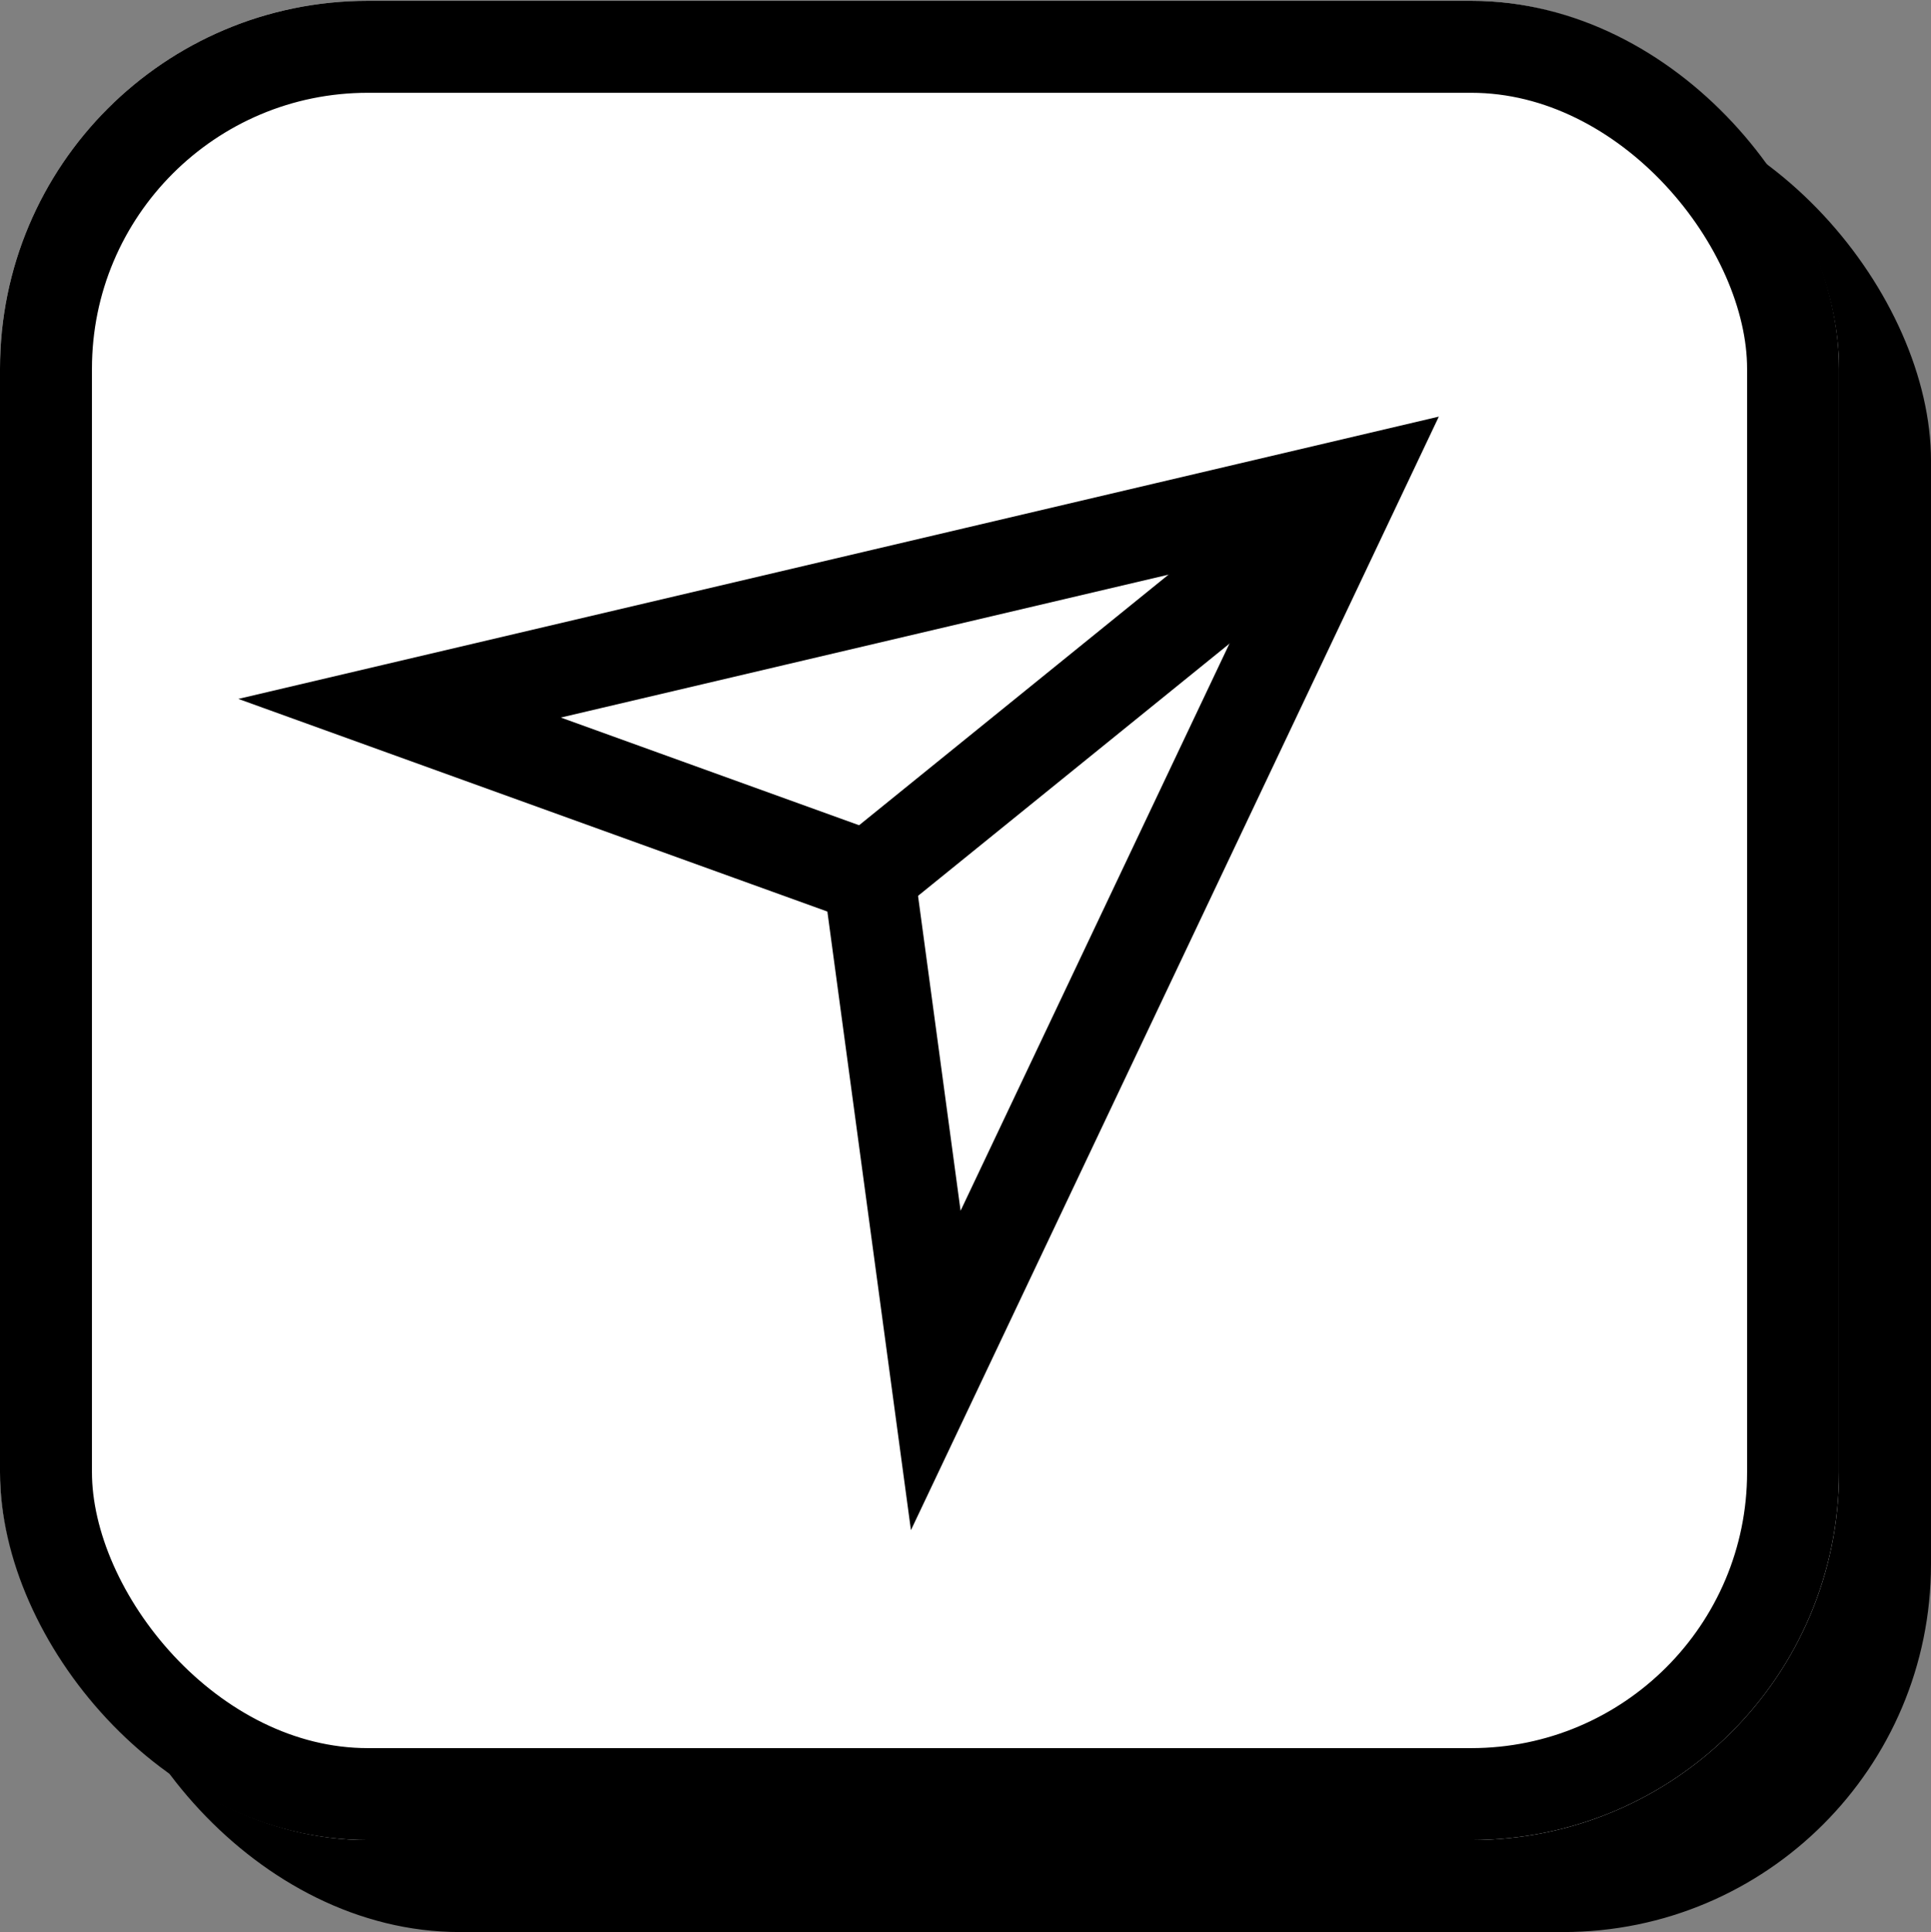
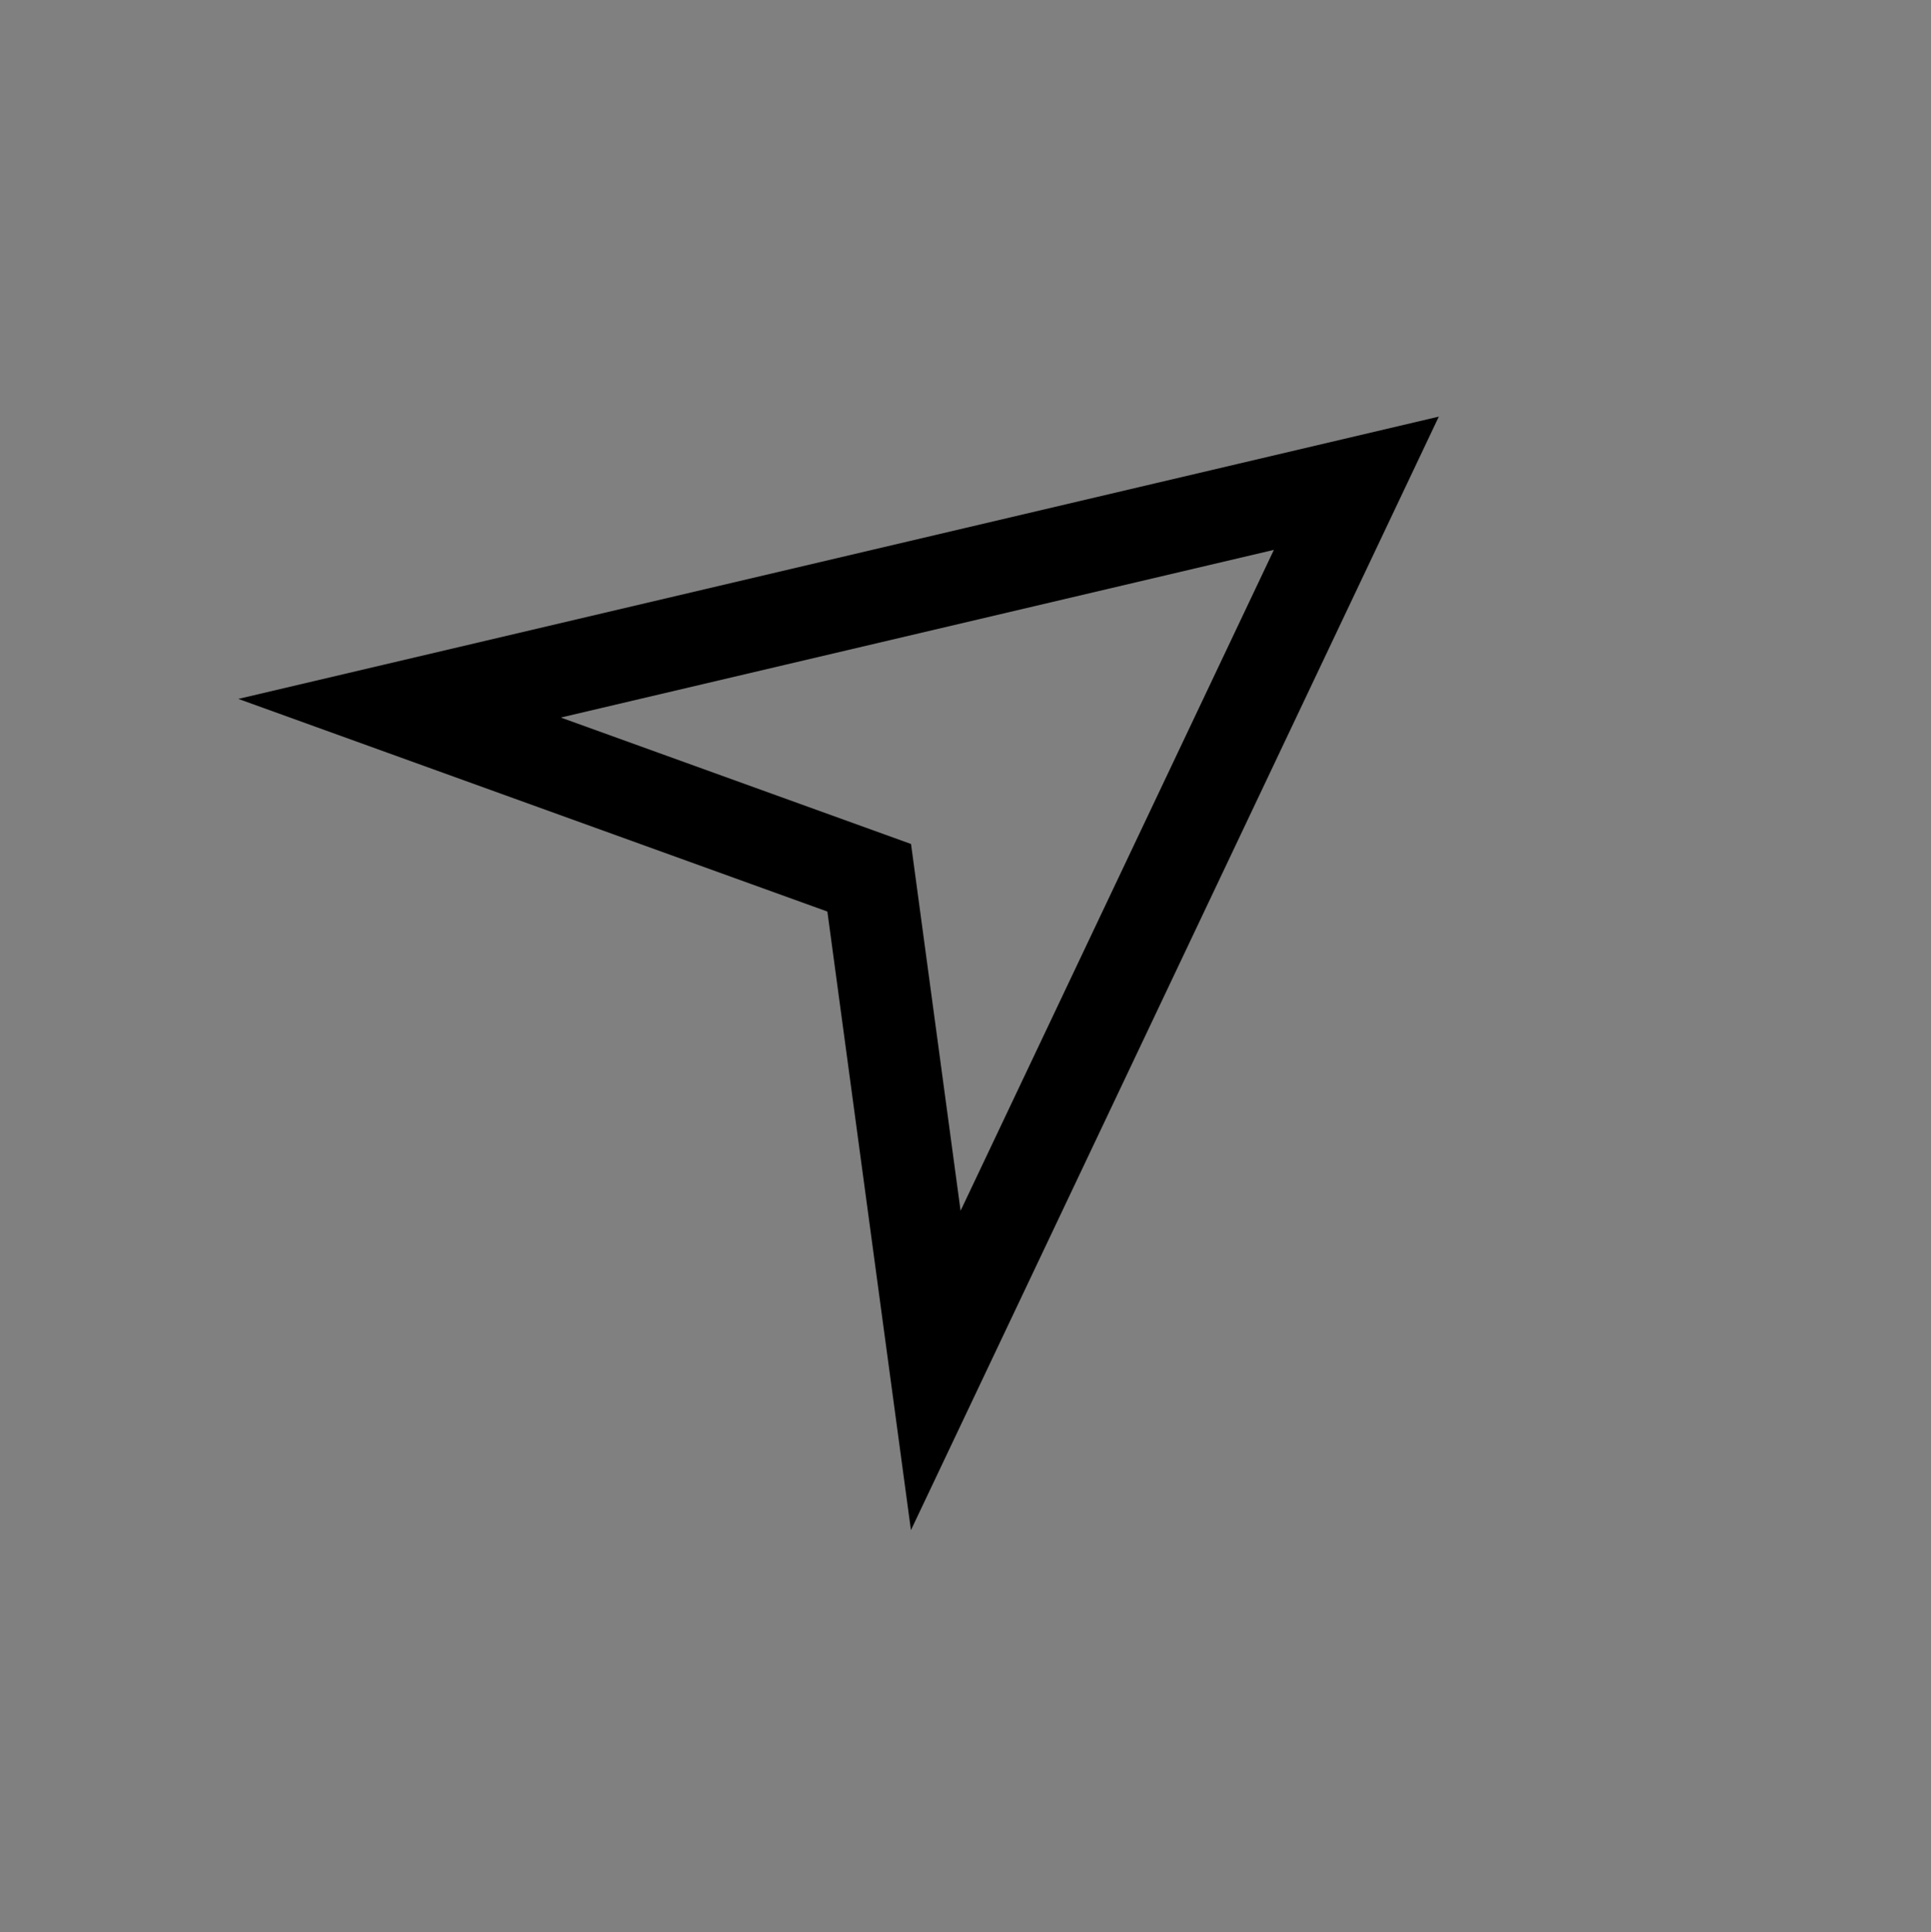
<svg xmlns="http://www.w3.org/2000/svg" width="21" height="21.009" viewBox="0 0 21 21.009">
  <rect x="0" y="0" width="21" height="21.009" fill="#808080" stroke="none" />
  <g id="Component_16_4" data-name="Component 16 – 4" transform="translate(0 0.009)">
    <g id="Group_19" data-name="Group 19" transform="translate(-383 -942)">
-       <rect id="Rectangle_93" data-name="Rectangle 93" width="20" height="20" rx="4" transform="translate(384 943)" />
      <g id="Rectangle_92" data-name="Rectangle 92" transform="translate(383 942)" fill="#fff" stroke="#000" stroke-width="1">
-         <rect width="20" height="20" rx="4" stroke="none" />
-         <rect x="0.5" y="0.5" width="19" height="19" rx="3.5" fill="none" />
-       </g>
+         </g>
      <g id="Group_17" data-name="Group 17" transform="translate(856.507 12.661) rotate(51)">
        <path id="Path_229" data-name="Path 229" d="M462.957,476.3l4.647-9.626,4.619,9.626-4.619-2.809Z" transform="translate(-30 478)" fill="none" stroke="#000" stroke-width="1" />
-         <path id="Path_230" data-name="Path 230" d="M469.531,473.515v-5.933" transform="translate(-31.94 477.732)" fill="none" stroke="#000" stroke-width="1" />
      </g>
    </g>
  </g>
</svg>